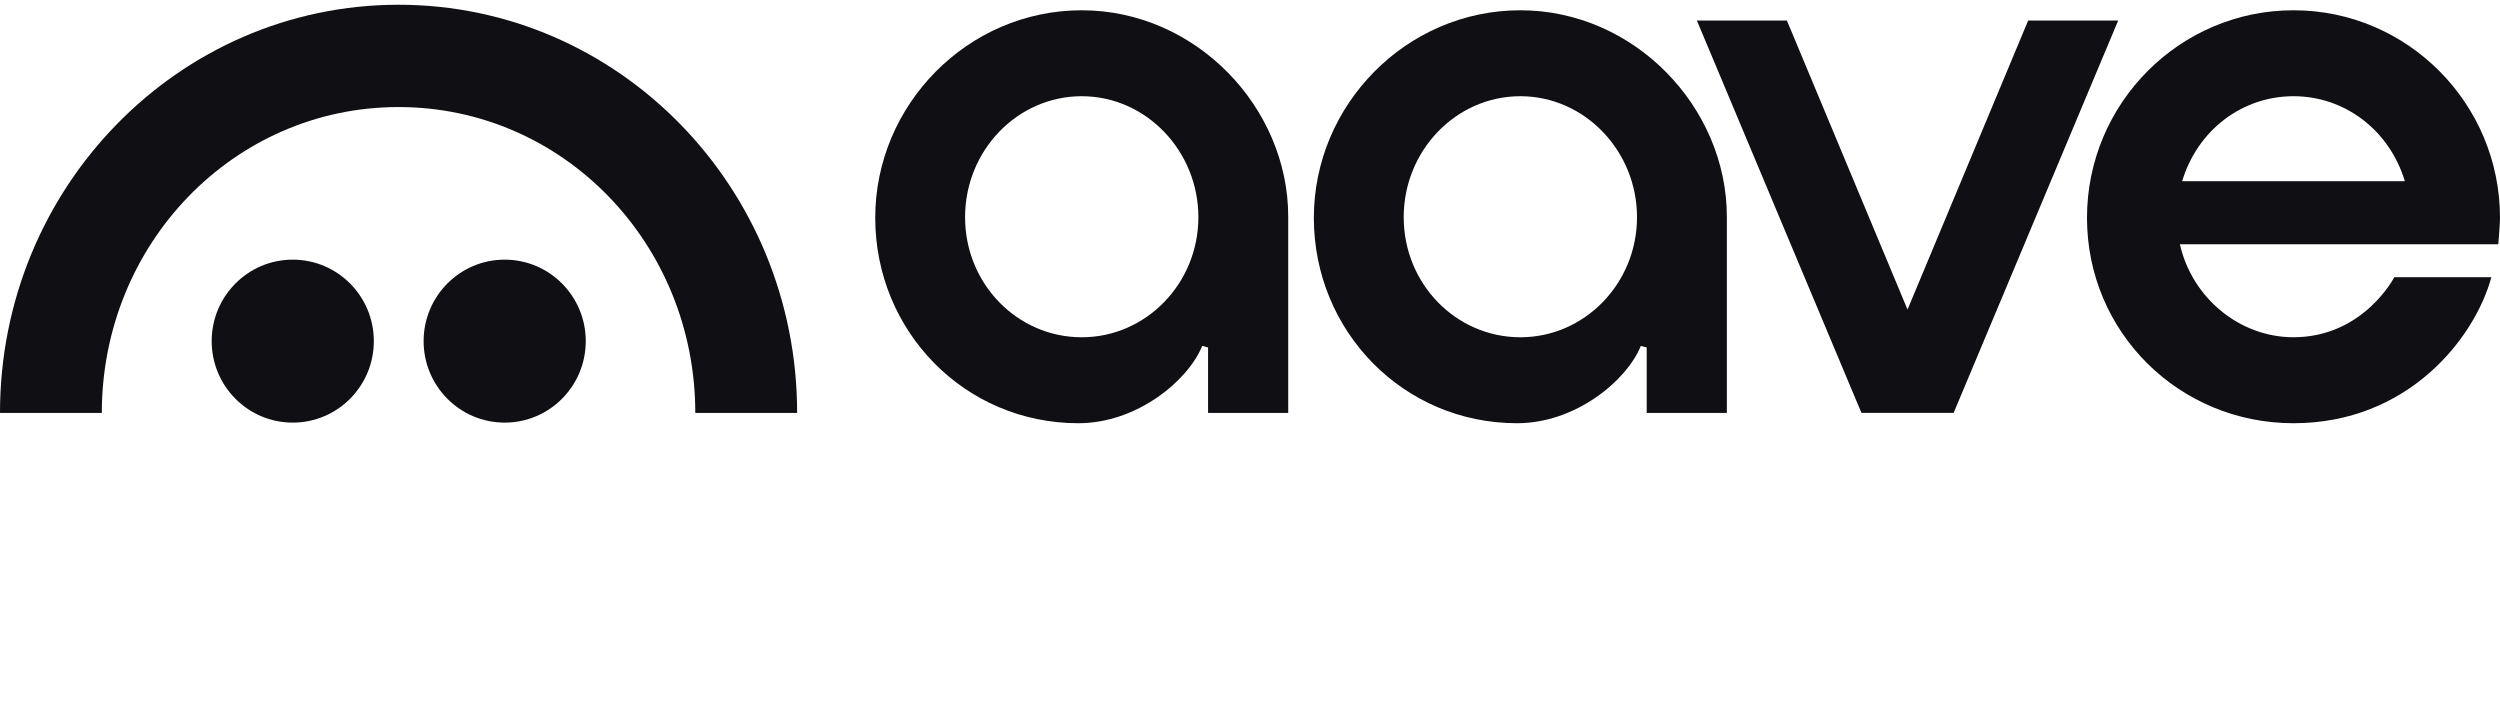
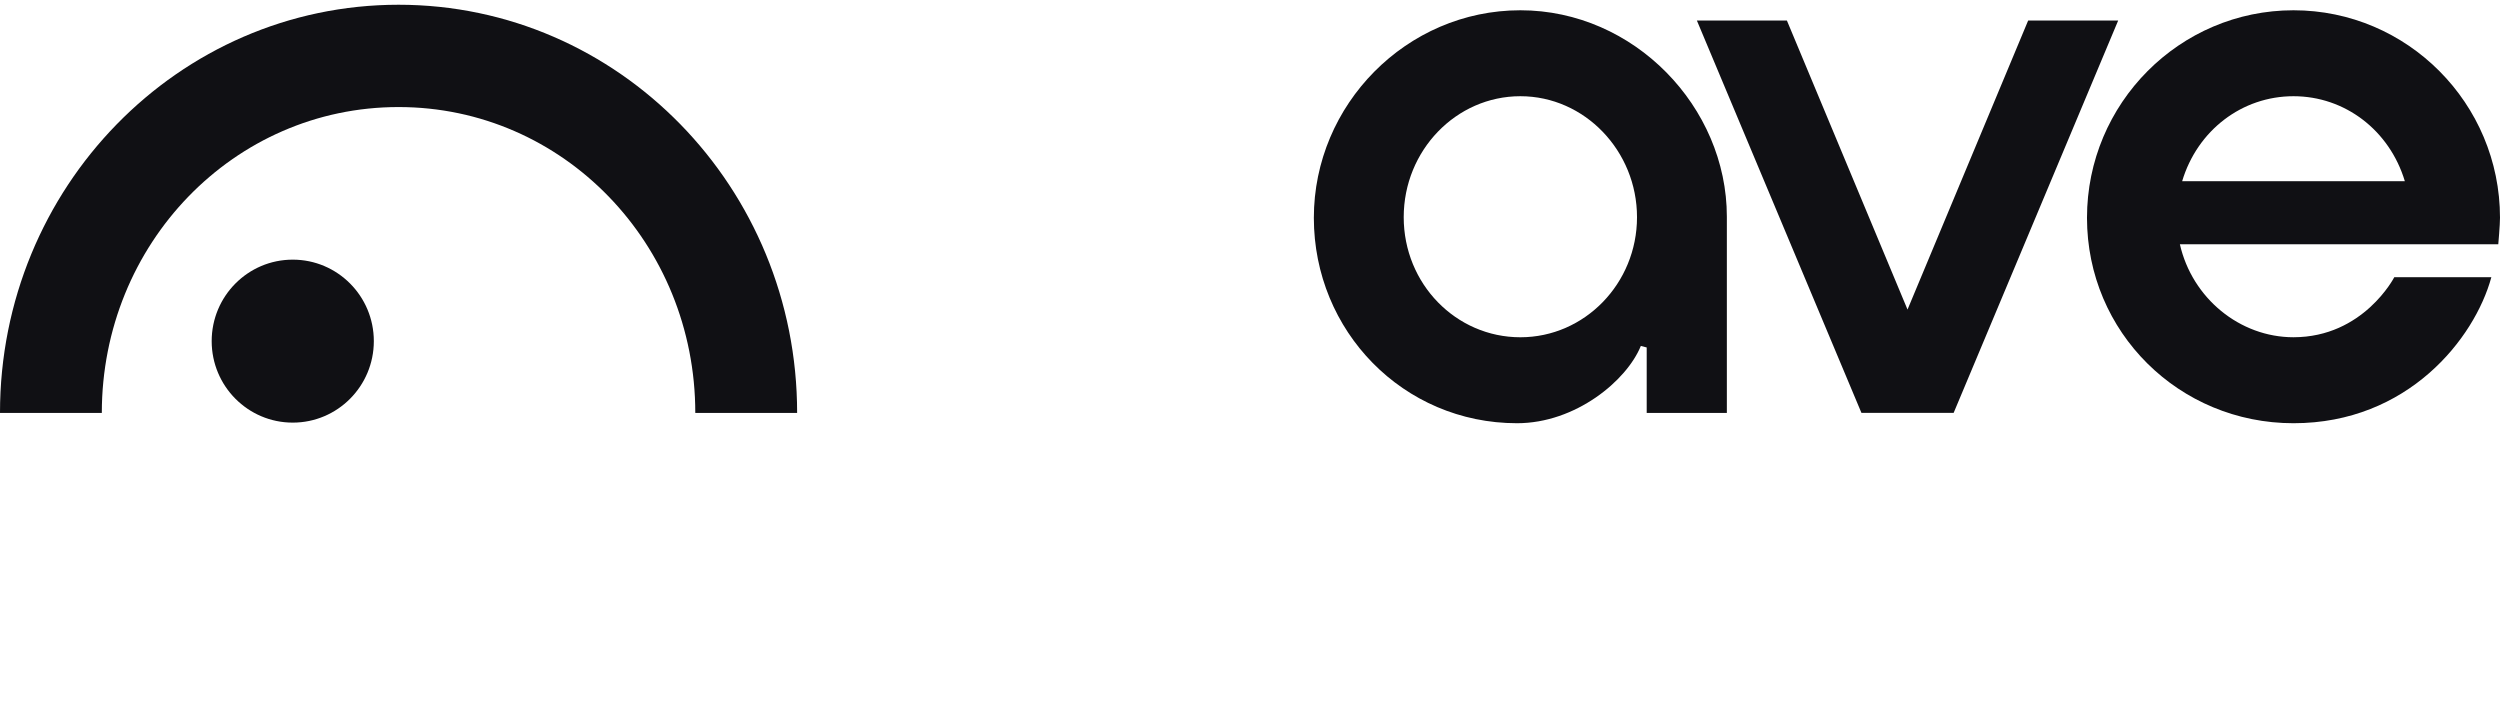
<svg xmlns="http://www.w3.org/2000/svg" width="128" height="36" viewBox="0 0 128 36" fill="none">
  <g clip-path="url(#clip0_970_3321)">
    <path d="M117.424 17.267C114.678 17.267 112.239 15.267 111.61 12.507H127.912C127.912 12.507 128 11.507 128 11.153C128 5.294 123.257 0.526 117.427 0.526C111.597 0.526 106.854 5.293 106.854 11.153C106.854 17.013 111.571 21.669 117.427 21.669C123.284 21.669 126.703 17.333 127.557 14.194H122.587C122.587 14.194 121.007 17.267 117.424 17.267ZM117.427 4.926C120.06 4.926 122.345 6.673 123.128 9.278H111.726C112.506 6.673 114.792 4.926 117.427 4.926Z" fill="#101014" />
-     <path d="M55.214 21.669C49.384 21.669 44.812 16.952 44.812 11.153C44.812 5.354 49.554 0.526 55.384 0.526C61.214 0.526 65.957 5.48 65.957 11.096C65.957 13.489 65.957 21.142 65.957 21.142H61.853V17.79L61.553 17.711C60.831 19.492 58.212 21.669 55.213 21.669H55.214ZM55.384 4.926C52.092 4.926 49.412 7.704 49.412 11.12C49.412 14.536 52.091 17.268 55.384 17.268C58.678 17.268 61.357 14.51 61.357 11.12C61.357 7.73 58.678 4.926 55.384 4.926Z" fill="#101014" />
-     <path d="M77.672 21.669C71.843 21.669 67.269 16.952 67.269 11.153C67.269 5.354 72.013 0.526 77.843 0.526C83.672 0.526 88.415 5.48 88.415 11.096C88.415 13.489 88.415 21.142 88.415 21.142H84.311V17.79L84.011 17.711C83.289 19.492 80.67 21.669 77.671 21.669H77.672ZM77.843 4.926C74.55 4.926 71.87 7.704 71.87 11.12C71.87 14.536 74.549 17.268 77.843 17.268C81.136 17.268 83.815 14.51 83.815 11.12C83.815 7.73 81.136 4.926 77.843 4.926Z" fill="#101014" />
+     <path d="M77.672 21.669C71.843 21.669 67.269 16.952 67.269 11.153C67.269 5.354 72.013 0.526 77.843 0.526C83.672 0.526 88.415 5.48 88.415 11.096C88.415 13.489 88.415 21.142 88.415 21.142H84.311V17.79L84.011 17.711C83.289 19.492 80.67 21.669 77.671 21.669H77.672ZM77.843 4.926C74.55 4.926 71.87 7.704 71.87 11.12C71.87 14.536 74.549 17.268 77.843 17.268C81.136 17.268 83.815 14.51 83.815 11.12C83.815 7.73 81.136 4.926 77.843 4.926" fill="#101014" />
    <path d="M95.306 21.14L86.881 1.053H91.49L97.665 15.85L103.841 1.053H108.45L100.026 21.14H95.306Z" fill="#101014" />
    <path d="M14.989 21.638C17.282 21.638 19.14 19.77 19.14 17.466C19.14 15.162 17.282 13.294 14.989 13.294C12.696 13.294 10.838 15.162 10.838 17.466C10.838 19.77 12.696 21.638 14.989 21.638Z" fill="#101014" />
-     <path d="M25.84 21.638C28.132 21.638 29.991 19.77 29.991 17.466C29.991 15.162 28.132 13.294 25.84 13.294C23.547 13.294 21.689 15.162 21.689 17.466C21.689 19.77 23.547 21.638 25.84 21.638Z" fill="#101014" />
    <path d="M20.406 0.243C9.135 0.243 -0.003 9.602 7.14197e-07 21.143H5.213C5.213 12.494 11.961 5.481 20.406 5.481C28.851 5.481 35.599 12.494 35.599 21.143H40.813C40.815 9.602 31.677 0.243 20.406 0.243Z" fill="#101014" />
  </g>
  <defs>
    <clipPath id="clip0_970_3321">
      <rect width="128" height="28" fill="white" />
    </clipPath>
  </defs>
</svg>